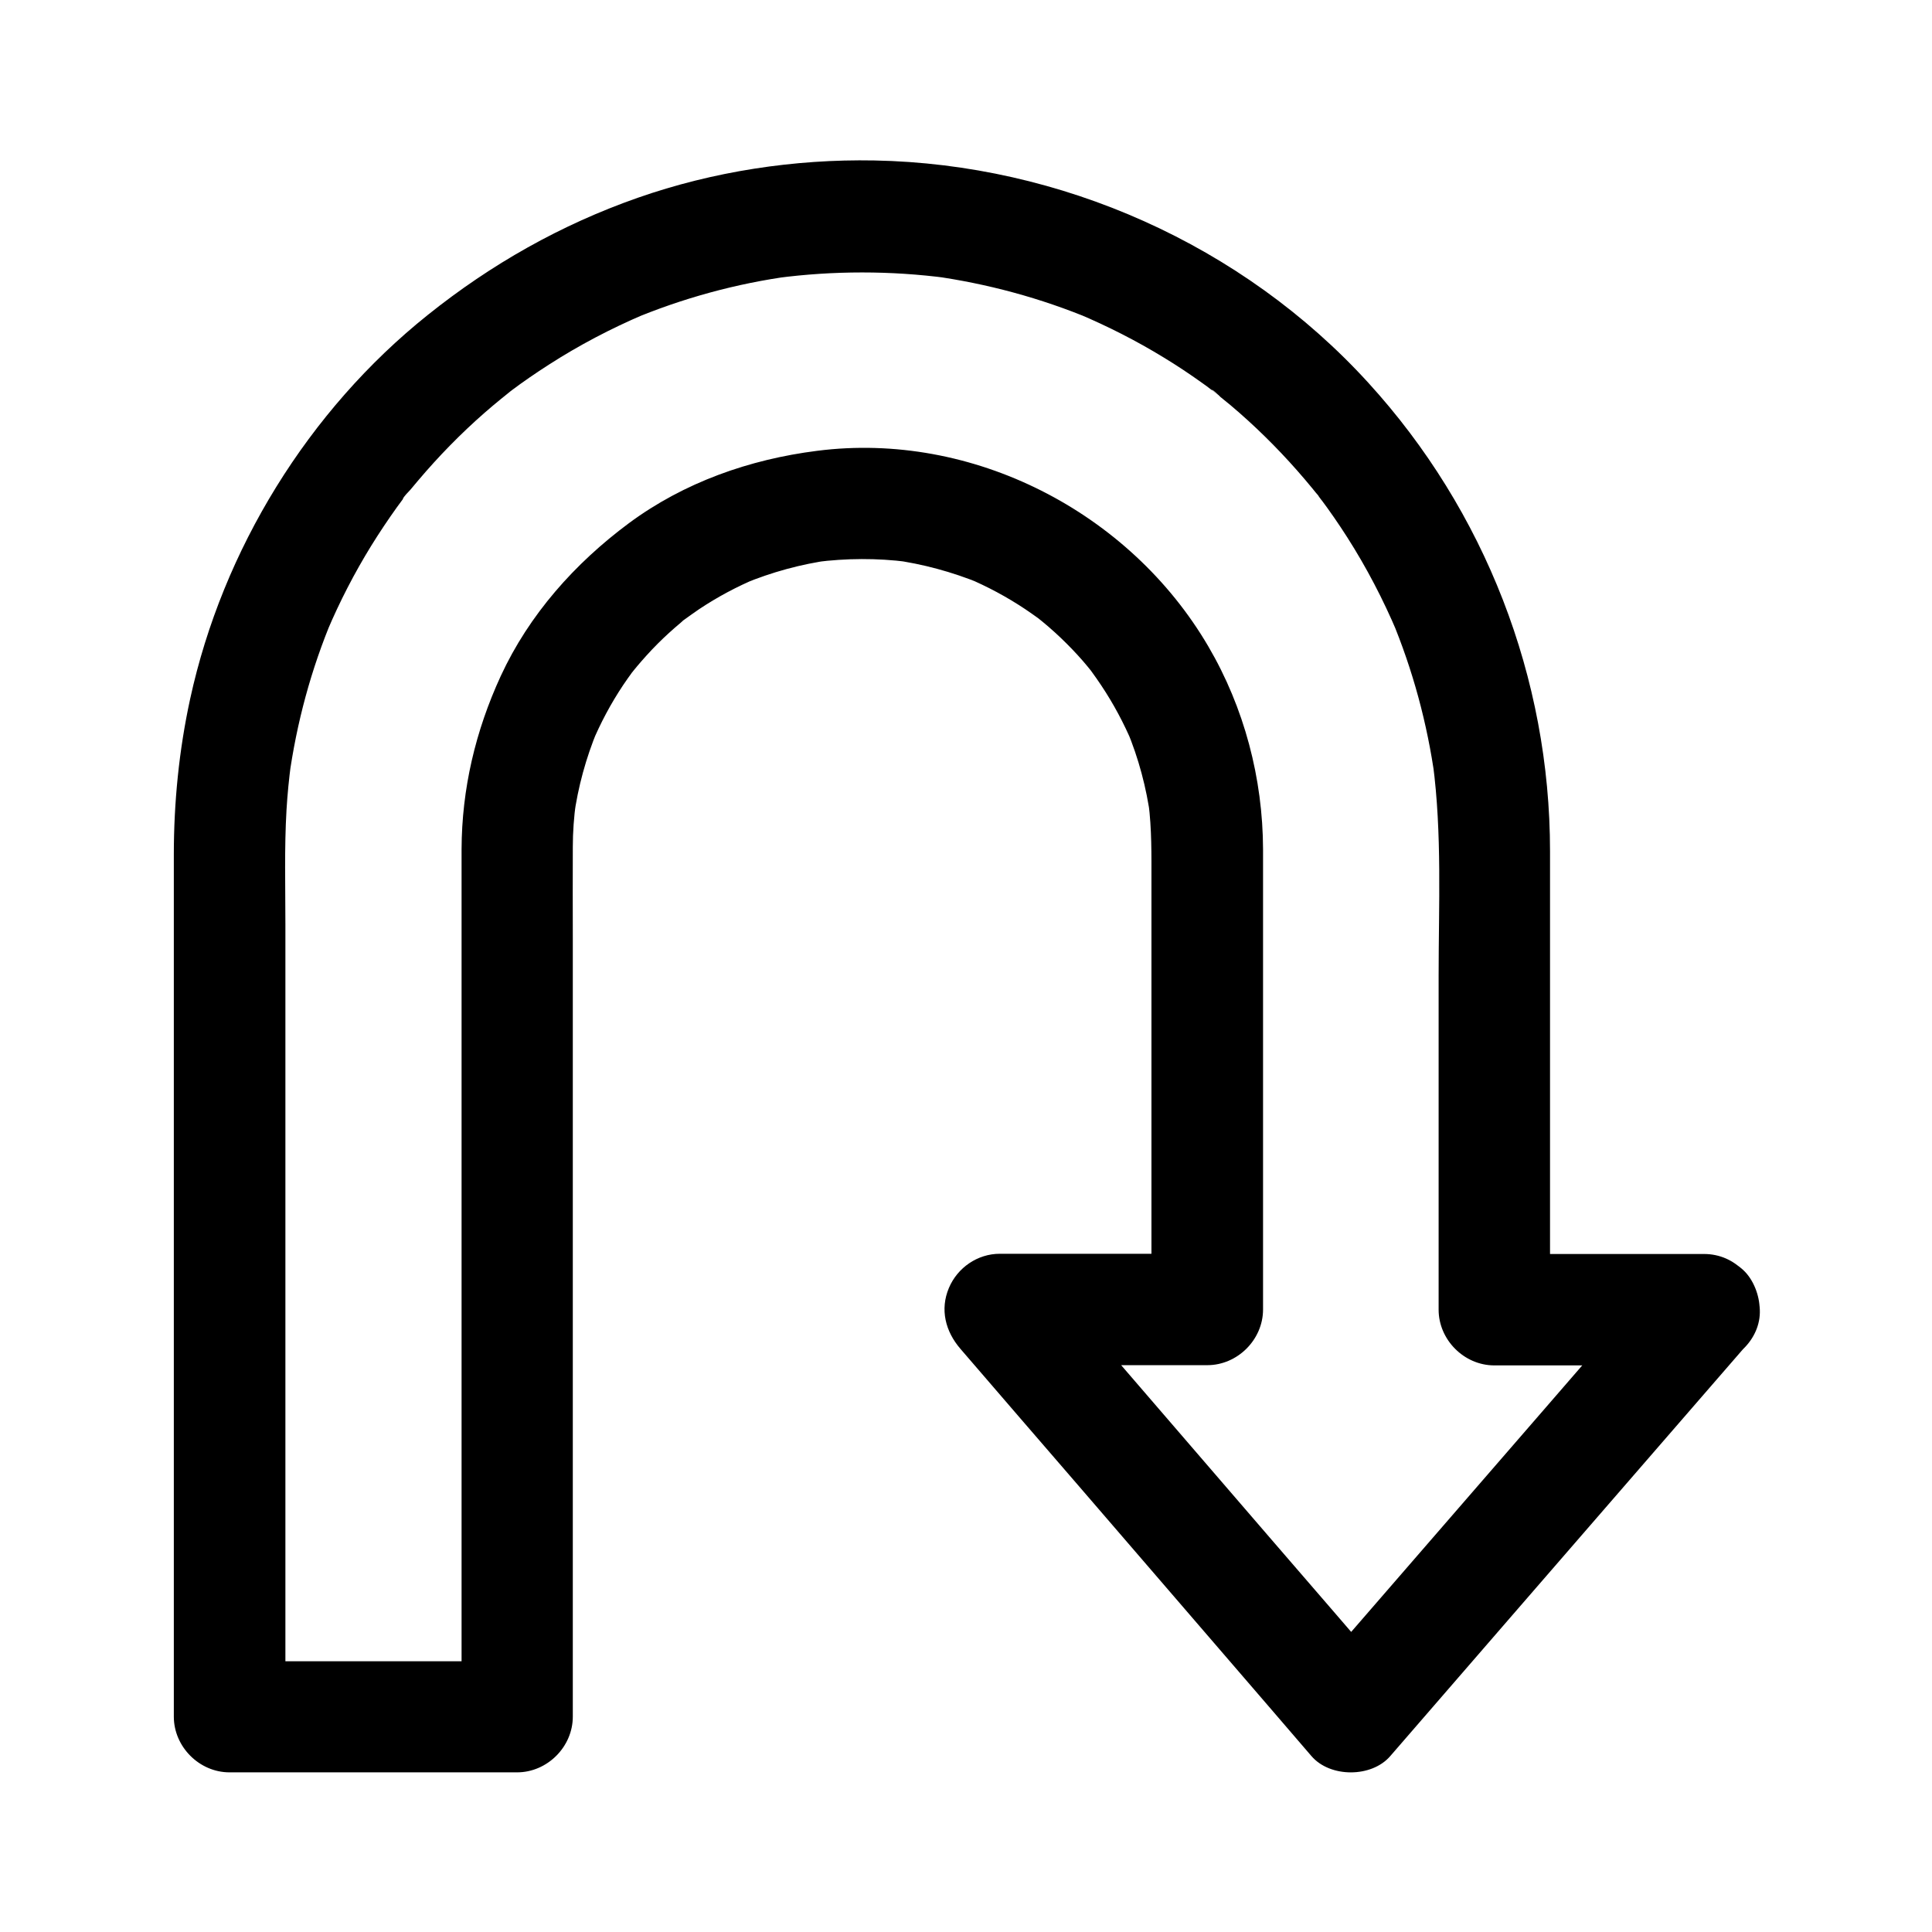
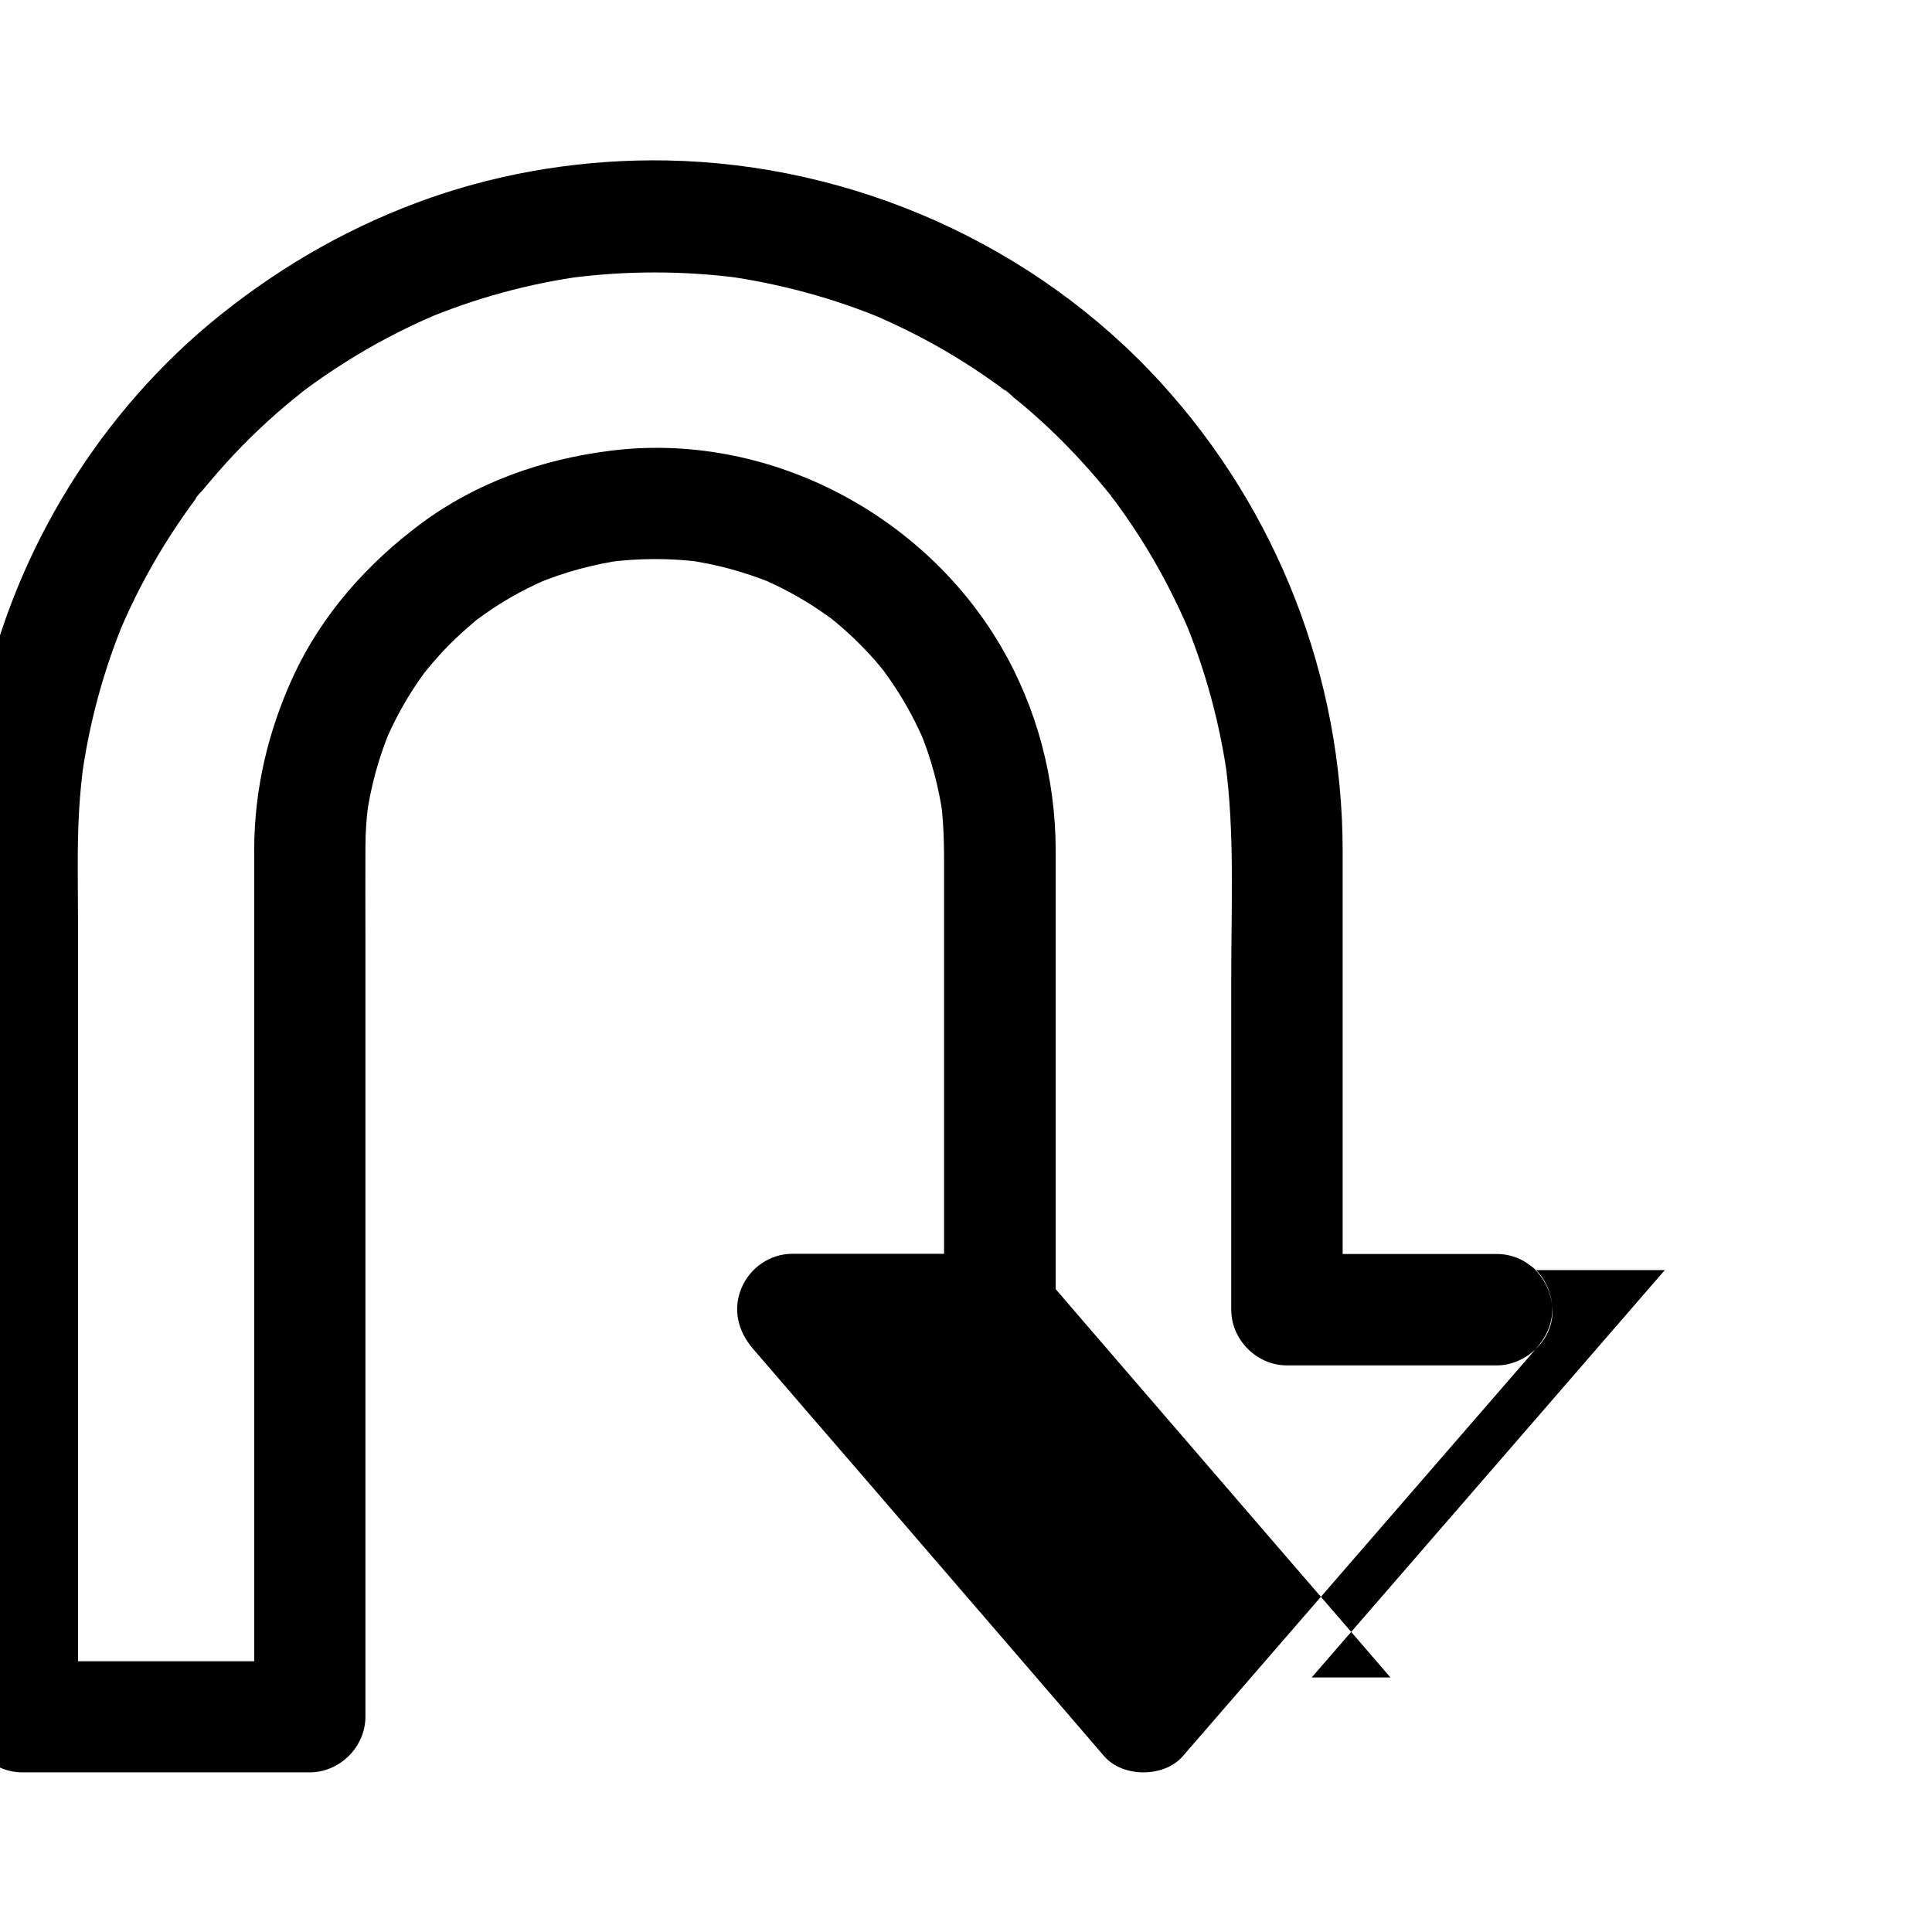
<svg xmlns="http://www.w3.org/2000/svg" fill="#000000" width="800px" height="800px" version="1.1" viewBox="144 144 512 512">
-   <path d="m585.19 480.59c-10.527 12.152-21.059 24.305-31.586 36.457-16.777 19.387-33.605 38.719-50.383 58.105-3.887 4.477-7.723 8.906-11.609 13.383h20.859c-10.527-12.203-21.008-24.402-31.539-36.555-16.68-19.336-33.359-38.719-50.035-58.055-3.836-4.43-7.676-8.906-11.465-13.332-3.492 8.414-6.938 16.777-10.43 25.191h48.117 6.84c7.969 0 14.762-6.742 14.762-14.762v-41.477-65.535-14.906c-0.051-18.793-4.969-37.539-14.516-53.824-20.859-35.621-62.484-57.07-103.66-51.809-17.91 2.262-35.277 8.363-49.891 19.188-14.316 10.629-26.422 24.207-33.949 40.492-6.691 14.516-10.332 29.914-10.383 45.902v9.004 48.707 69.176 65.043 36.309 1.723l14.762-14.762h-66.863-9.348c4.922 4.922 9.84 9.84 14.762 14.762v-24.895-59.039-69.52-56.48c0-10.137-0.297-20.367 0.297-30.504 0.246-4.082 0.641-8.117 1.18-12.203-0.195 1.328-0.344 2.609-0.543 3.938 2.016-14.711 5.902-29.078 11.66-42.707-0.492 1.18-0.984 2.363-1.477 3.543 3.297-7.773 7.184-15.301 11.609-22.484 2.164-3.492 4.43-6.887 6.789-10.184 0.641-0.887 1.277-1.723 1.918-2.609 0.246-0.344 0.543-0.688 0.789-1.031 1.328-1.77-1.133 1.523-1.133 1.477 0.246-0.789 1.477-1.871 2.016-2.508 0.688-0.836 1.379-1.672 2.066-2.461 5.41-6.394 11.266-12.398 17.562-17.91 1.477-1.277 2.902-2.508 4.43-3.738 0.836-0.688 1.672-1.328 2.508-2.016 0.789-0.641 2.164-1.625-1.477 1.133 0.492-0.395 1.031-0.789 1.523-1.18 3.246-2.461 6.641-4.773 10.086-6.988 8.02-5.164 16.48-9.594 25.238-13.332-1.18 0.492-2.363 0.984-3.543 1.477 13.676-5.758 28.043-9.691 42.707-11.66-1.328 0.195-2.609 0.344-3.938 0.543 14.957-1.969 30.16-1.969 45.117 0-1.328-0.195-2.609-0.344-3.938-0.543 14.516 2.016 28.734 5.856 42.262 11.512-1.18-0.492-2.363-0.984-3.543-1.477 7.773 3.297 15.352 7.133 22.582 11.562 3.492 2.117 6.887 4.379 10.184 6.742 0.836 0.59 1.672 1.18 2.461 1.82 0.395 0.297 0.789 0.59 1.23 0.934 1.918 1.426-1.133-0.934-1.18-0.934 0.492 0 2.016 1.574 2.363 1.918 0.887 0.738 1.77 1.426 2.656 2.164 6.297 5.312 12.203 11.121 17.664 17.32 1.328 1.523 2.656 3.051 3.938 4.625 0.641 0.789 1.277 1.574 1.918 2.363 0.59 0.738 1.523 2.215-0.887-1.18 0.395 0.492 0.789 1.031 1.133 1.523 2.508 3.344 4.922 6.84 7.184 10.383 5.117 8.02 9.496 16.434 13.188 25.141-0.492-1.18-0.984-2.363-1.477-3.543 5.656 13.531 9.496 27.75 11.512 42.262-0.195-1.328-0.344-2.609-0.543-3.938 2.461 18.547 1.523 37.688 1.523 56.336v71.242 17.172c0 7.969 6.742 14.762 14.762 14.762h48.66 6.938c7.723 0 15.105-6.789 14.762-14.762-0.344-8.02-6.496-14.762-14.762-14.762h-48.66-6.938l14.762 14.762v-57.172-64.355c0-45.855-17.219-90.234-48.168-124.13-33.344-36.566-81.512-57.969-130.91-58.902-21.156-0.395-42.707 2.902-62.68 9.891-20.367 7.133-38.867 17.613-55.645 31.047-31.637 25.289-54.367 62.188-62.977 101.75-2.953 13.578-4.328 27.453-4.328 41.328v17.32 72.375 84.672 51.562 2.461c0 7.969 6.742 14.762 14.762 14.762h66.863 9.348c7.969 0 14.762-6.742 14.762-14.762v-24.109-56.973-68.387-56.828c0-8.07-0.051-16.09 0-24.156 0-3.984 0.297-7.969 0.836-11.957-0.195 1.328-0.344 2.609-0.543 3.938 1.082-7.922 3.199-15.598 6.25-22.977-0.492 1.18-0.984 2.363-1.477 3.543 2.262-5.41 5.019-10.578 8.266-15.449 0.836-1.23 1.723-2.508 2.609-3.691 0.641-0.887 2.363-2.754-0.738 0.934 0.492-0.59 0.934-1.18 1.426-1.77 1.871-2.215 3.789-4.379 5.856-6.445 1.969-1.969 4.035-3.836 6.199-5.656 0.441-0.344 1.477-1.523 2.016-1.625-0.688 0.098-3.199 2.41-0.934 0.738 1.23-0.887 2.461-1.77 3.691-2.609 4.871-3.246 10.035-6.004 15.449-8.266-1.18 0.492-2.363 0.984-3.543 1.477 7.379-3.051 15.105-5.164 22.977-6.25-1.328 0.195-2.609 0.344-3.938 0.543 8.07-1.031 16.234-1.082 24.305-0.051-1.328-0.195-2.609-0.344-3.938-0.543 7.969 1.082 15.742 3.199 23.223 6.25-1.18-0.492-2.363-0.984-3.543-1.477 5.363 2.262 10.527 5.019 15.398 8.266 1.277 0.836 2.461 1.723 3.738 2.609 2.016 1.426-2.262-1.82-0.887-0.688 0.59 0.492 1.18 0.934 1.77 1.426 2.215 1.82 4.379 3.789 6.445 5.856 1.969 1.969 3.836 3.984 5.609 6.148 0.492 0.59 0.934 1.18 1.426 1.77 1.82 2.215-2.164-2.902-0.492-0.59 0.887 1.23 1.77 2.461 2.609 3.738 3.246 4.871 6.004 10.035 8.266 15.398-0.492-1.18-0.984-2.363-1.477-3.543 3.102 7.477 5.164 15.203 6.25 23.223-0.195-1.328-0.344-2.609-0.543-3.938 0.887 6.887 0.789 13.824 0.789 20.762v28.387 68.93 16.137c4.922-4.922 9.84-9.84 14.762-14.762h-48.117-6.84c-5.902 0-11.219 3.691-13.48 9.055-2.41 5.707-0.934 11.512 3.051 16.137 10.527 12.203 21.008 24.402 31.539 36.555 16.68 19.336 33.359 38.719 50.035 58.055 3.836 4.43 7.676 8.906 11.465 13.332 4.969 5.758 15.941 5.707 20.859 0 10.527-12.152 21.059-24.305 31.586-36.457 16.777-19.387 33.605-38.719 50.383-58.105 3.887-4.477 7.723-8.906 11.609-13.383 2.609-3 4.328-6.394 4.328-10.43 0-3.641-1.625-7.922-4.328-10.43-5.516-5.109-15.453-6.242-20.816 0.008z" />
+   <path d="m585.19 480.59c-10.527 12.152-21.059 24.305-31.586 36.457-16.777 19.387-33.605 38.719-50.383 58.105-3.887 4.477-7.723 8.906-11.609 13.383h20.859c-10.527-12.203-21.008-24.402-31.539-36.555-16.68-19.336-33.359-38.719-50.035-58.055-3.836-4.43-7.676-8.906-11.465-13.332-3.492 8.414-6.938 16.777-10.43 25.191c7.969 0 14.762-6.742 14.762-14.762v-41.477-65.535-14.906c-0.051-18.793-4.969-37.539-14.516-53.824-20.859-35.621-62.484-57.07-103.66-51.809-17.91 2.262-35.277 8.363-49.891 19.188-14.316 10.629-26.422 24.207-33.949 40.492-6.691 14.516-10.332 29.914-10.383 45.902v9.004 48.707 69.176 65.043 36.309 1.723l14.762-14.762h-66.863-9.348c4.922 4.922 9.84 9.84 14.762 14.762v-24.895-59.039-69.52-56.48c0-10.137-0.297-20.367 0.297-30.504 0.246-4.082 0.641-8.117 1.18-12.203-0.195 1.328-0.344 2.609-0.543 3.938 2.016-14.711 5.902-29.078 11.66-42.707-0.492 1.18-0.984 2.363-1.477 3.543 3.297-7.773 7.184-15.301 11.609-22.484 2.164-3.492 4.43-6.887 6.789-10.184 0.641-0.887 1.277-1.723 1.918-2.609 0.246-0.344 0.543-0.688 0.789-1.031 1.328-1.77-1.133 1.523-1.133 1.477 0.246-0.789 1.477-1.871 2.016-2.508 0.688-0.836 1.379-1.672 2.066-2.461 5.41-6.394 11.266-12.398 17.562-17.91 1.477-1.277 2.902-2.508 4.43-3.738 0.836-0.688 1.672-1.328 2.508-2.016 0.789-0.641 2.164-1.625-1.477 1.133 0.492-0.395 1.031-0.789 1.523-1.18 3.246-2.461 6.641-4.773 10.086-6.988 8.02-5.164 16.48-9.594 25.238-13.332-1.18 0.492-2.363 0.984-3.543 1.477 13.676-5.758 28.043-9.691 42.707-11.66-1.328 0.195-2.609 0.344-3.938 0.543 14.957-1.969 30.16-1.969 45.117 0-1.328-0.195-2.609-0.344-3.938-0.543 14.516 2.016 28.734 5.856 42.262 11.512-1.18-0.492-2.363-0.984-3.543-1.477 7.773 3.297 15.352 7.133 22.582 11.562 3.492 2.117 6.887 4.379 10.184 6.742 0.836 0.59 1.672 1.18 2.461 1.82 0.395 0.297 0.789 0.59 1.23 0.934 1.918 1.426-1.133-0.934-1.18-0.934 0.492 0 2.016 1.574 2.363 1.918 0.887 0.738 1.77 1.426 2.656 2.164 6.297 5.312 12.203 11.121 17.664 17.32 1.328 1.523 2.656 3.051 3.938 4.625 0.641 0.789 1.277 1.574 1.918 2.363 0.59 0.738 1.523 2.215-0.887-1.18 0.395 0.492 0.789 1.031 1.133 1.523 2.508 3.344 4.922 6.84 7.184 10.383 5.117 8.02 9.496 16.434 13.188 25.141-0.492-1.18-0.984-2.363-1.477-3.543 5.656 13.531 9.496 27.75 11.512 42.262-0.195-1.328-0.344-2.609-0.543-3.938 2.461 18.547 1.523 37.688 1.523 56.336v71.242 17.172c0 7.969 6.742 14.762 14.762 14.762h48.66 6.938c7.723 0 15.105-6.789 14.762-14.762-0.344-8.02-6.496-14.762-14.762-14.762h-48.66-6.938l14.762 14.762v-57.172-64.355c0-45.855-17.219-90.234-48.168-124.13-33.344-36.566-81.512-57.969-130.91-58.902-21.156-0.395-42.707 2.902-62.68 9.891-20.367 7.133-38.867 17.613-55.645 31.047-31.637 25.289-54.367 62.188-62.977 101.75-2.953 13.578-4.328 27.453-4.328 41.328v17.32 72.375 84.672 51.562 2.461c0 7.969 6.742 14.762 14.762 14.762h66.863 9.348c7.969 0 14.762-6.742 14.762-14.762v-24.109-56.973-68.387-56.828c0-8.07-0.051-16.09 0-24.156 0-3.984 0.297-7.969 0.836-11.957-0.195 1.328-0.344 2.609-0.543 3.938 1.082-7.922 3.199-15.598 6.25-22.977-0.492 1.18-0.984 2.363-1.477 3.543 2.262-5.41 5.019-10.578 8.266-15.449 0.836-1.23 1.723-2.508 2.609-3.691 0.641-0.887 2.363-2.754-0.738 0.934 0.492-0.59 0.934-1.18 1.426-1.77 1.871-2.215 3.789-4.379 5.856-6.445 1.969-1.969 4.035-3.836 6.199-5.656 0.441-0.344 1.477-1.523 2.016-1.625-0.688 0.098-3.199 2.41-0.934 0.738 1.23-0.887 2.461-1.77 3.691-2.609 4.871-3.246 10.035-6.004 15.449-8.266-1.18 0.492-2.363 0.984-3.543 1.477 7.379-3.051 15.105-5.164 22.977-6.25-1.328 0.195-2.609 0.344-3.938 0.543 8.07-1.031 16.234-1.082 24.305-0.051-1.328-0.195-2.609-0.344-3.938-0.543 7.969 1.082 15.742 3.199 23.223 6.25-1.18-0.492-2.363-0.984-3.543-1.477 5.363 2.262 10.527 5.019 15.398 8.266 1.277 0.836 2.461 1.723 3.738 2.609 2.016 1.426-2.262-1.82-0.887-0.688 0.59 0.492 1.18 0.934 1.77 1.426 2.215 1.82 4.379 3.789 6.445 5.856 1.969 1.969 3.836 3.984 5.609 6.148 0.492 0.59 0.934 1.18 1.426 1.77 1.82 2.215-2.164-2.902-0.492-0.59 0.887 1.23 1.77 2.461 2.609 3.738 3.246 4.871 6.004 10.035 8.266 15.398-0.492-1.18-0.984-2.363-1.477-3.543 3.102 7.477 5.164 15.203 6.25 23.223-0.195-1.328-0.344-2.609-0.543-3.938 0.887 6.887 0.789 13.824 0.789 20.762v28.387 68.93 16.137c4.922-4.922 9.84-9.84 14.762-14.762h-48.117-6.84c-5.902 0-11.219 3.691-13.48 9.055-2.41 5.707-0.934 11.512 3.051 16.137 10.527 12.203 21.008 24.402 31.539 36.555 16.68 19.336 33.359 38.719 50.035 58.055 3.836 4.43 7.676 8.906 11.465 13.332 4.969 5.758 15.941 5.707 20.859 0 10.527-12.152 21.059-24.305 31.586-36.457 16.777-19.387 33.605-38.719 50.383-58.105 3.887-4.477 7.723-8.906 11.609-13.383 2.609-3 4.328-6.394 4.328-10.43 0-3.641-1.625-7.922-4.328-10.43-5.516-5.109-15.453-6.242-20.816 0.008z" />
</svg>